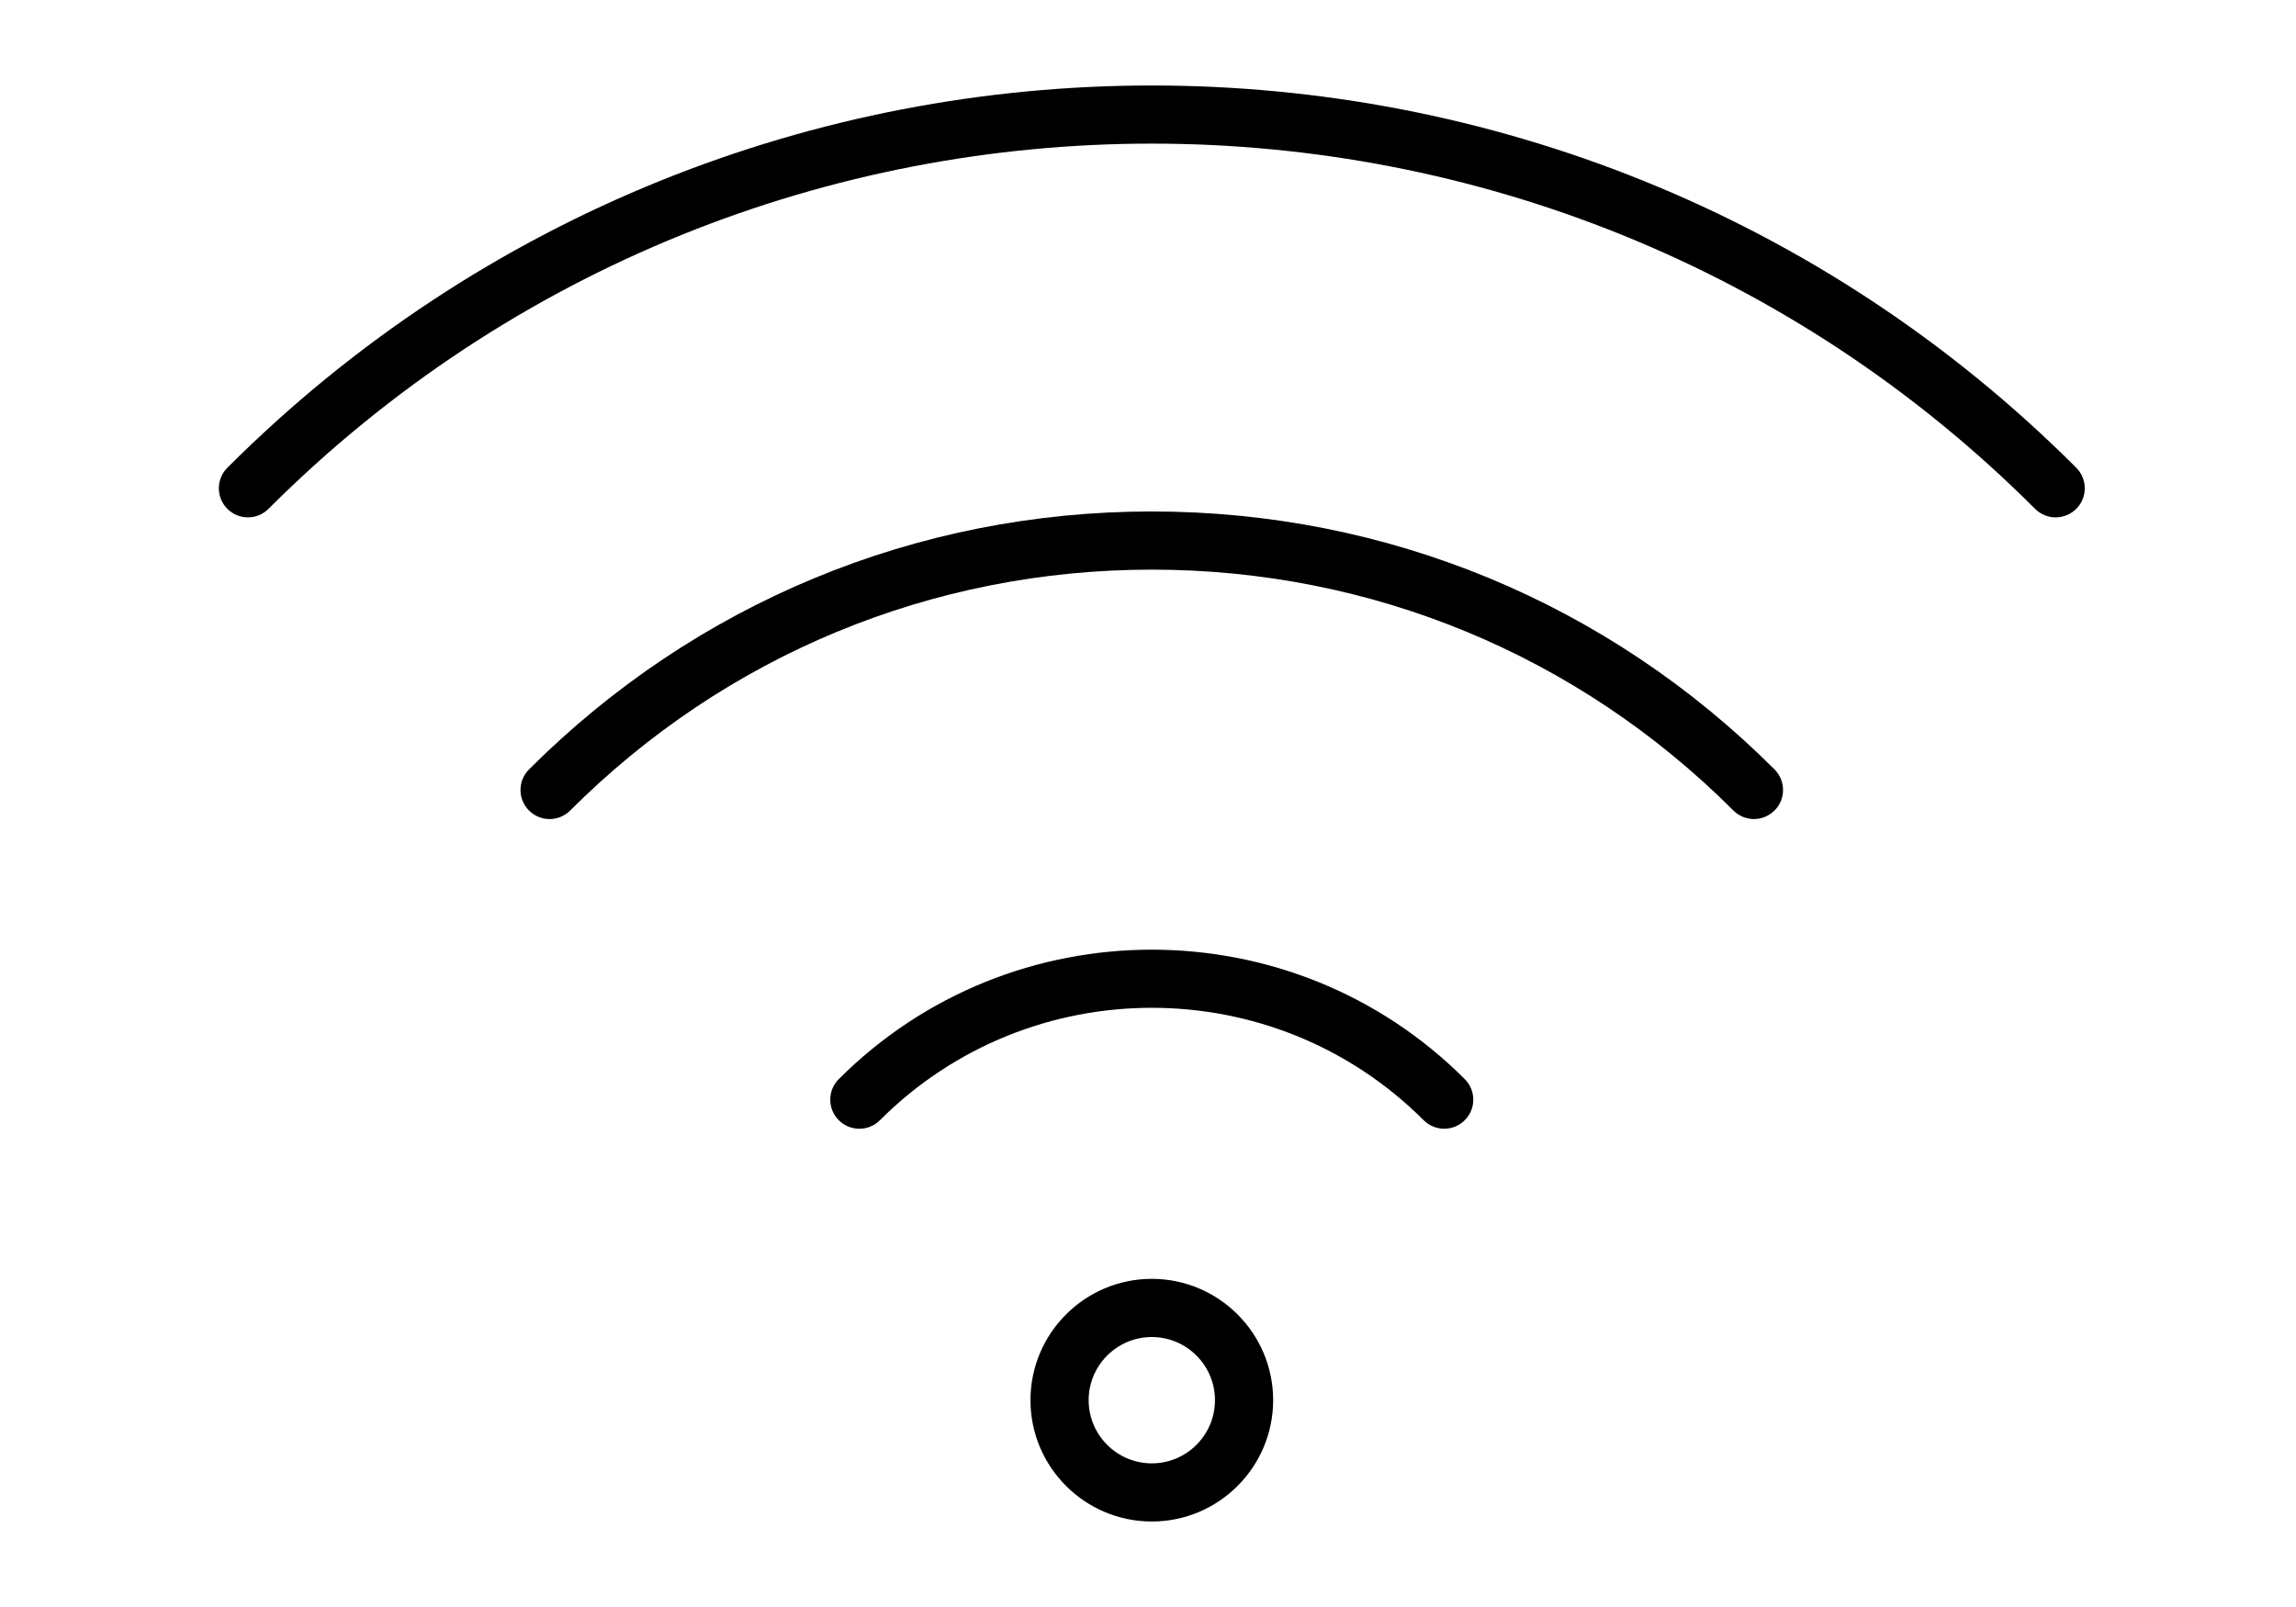
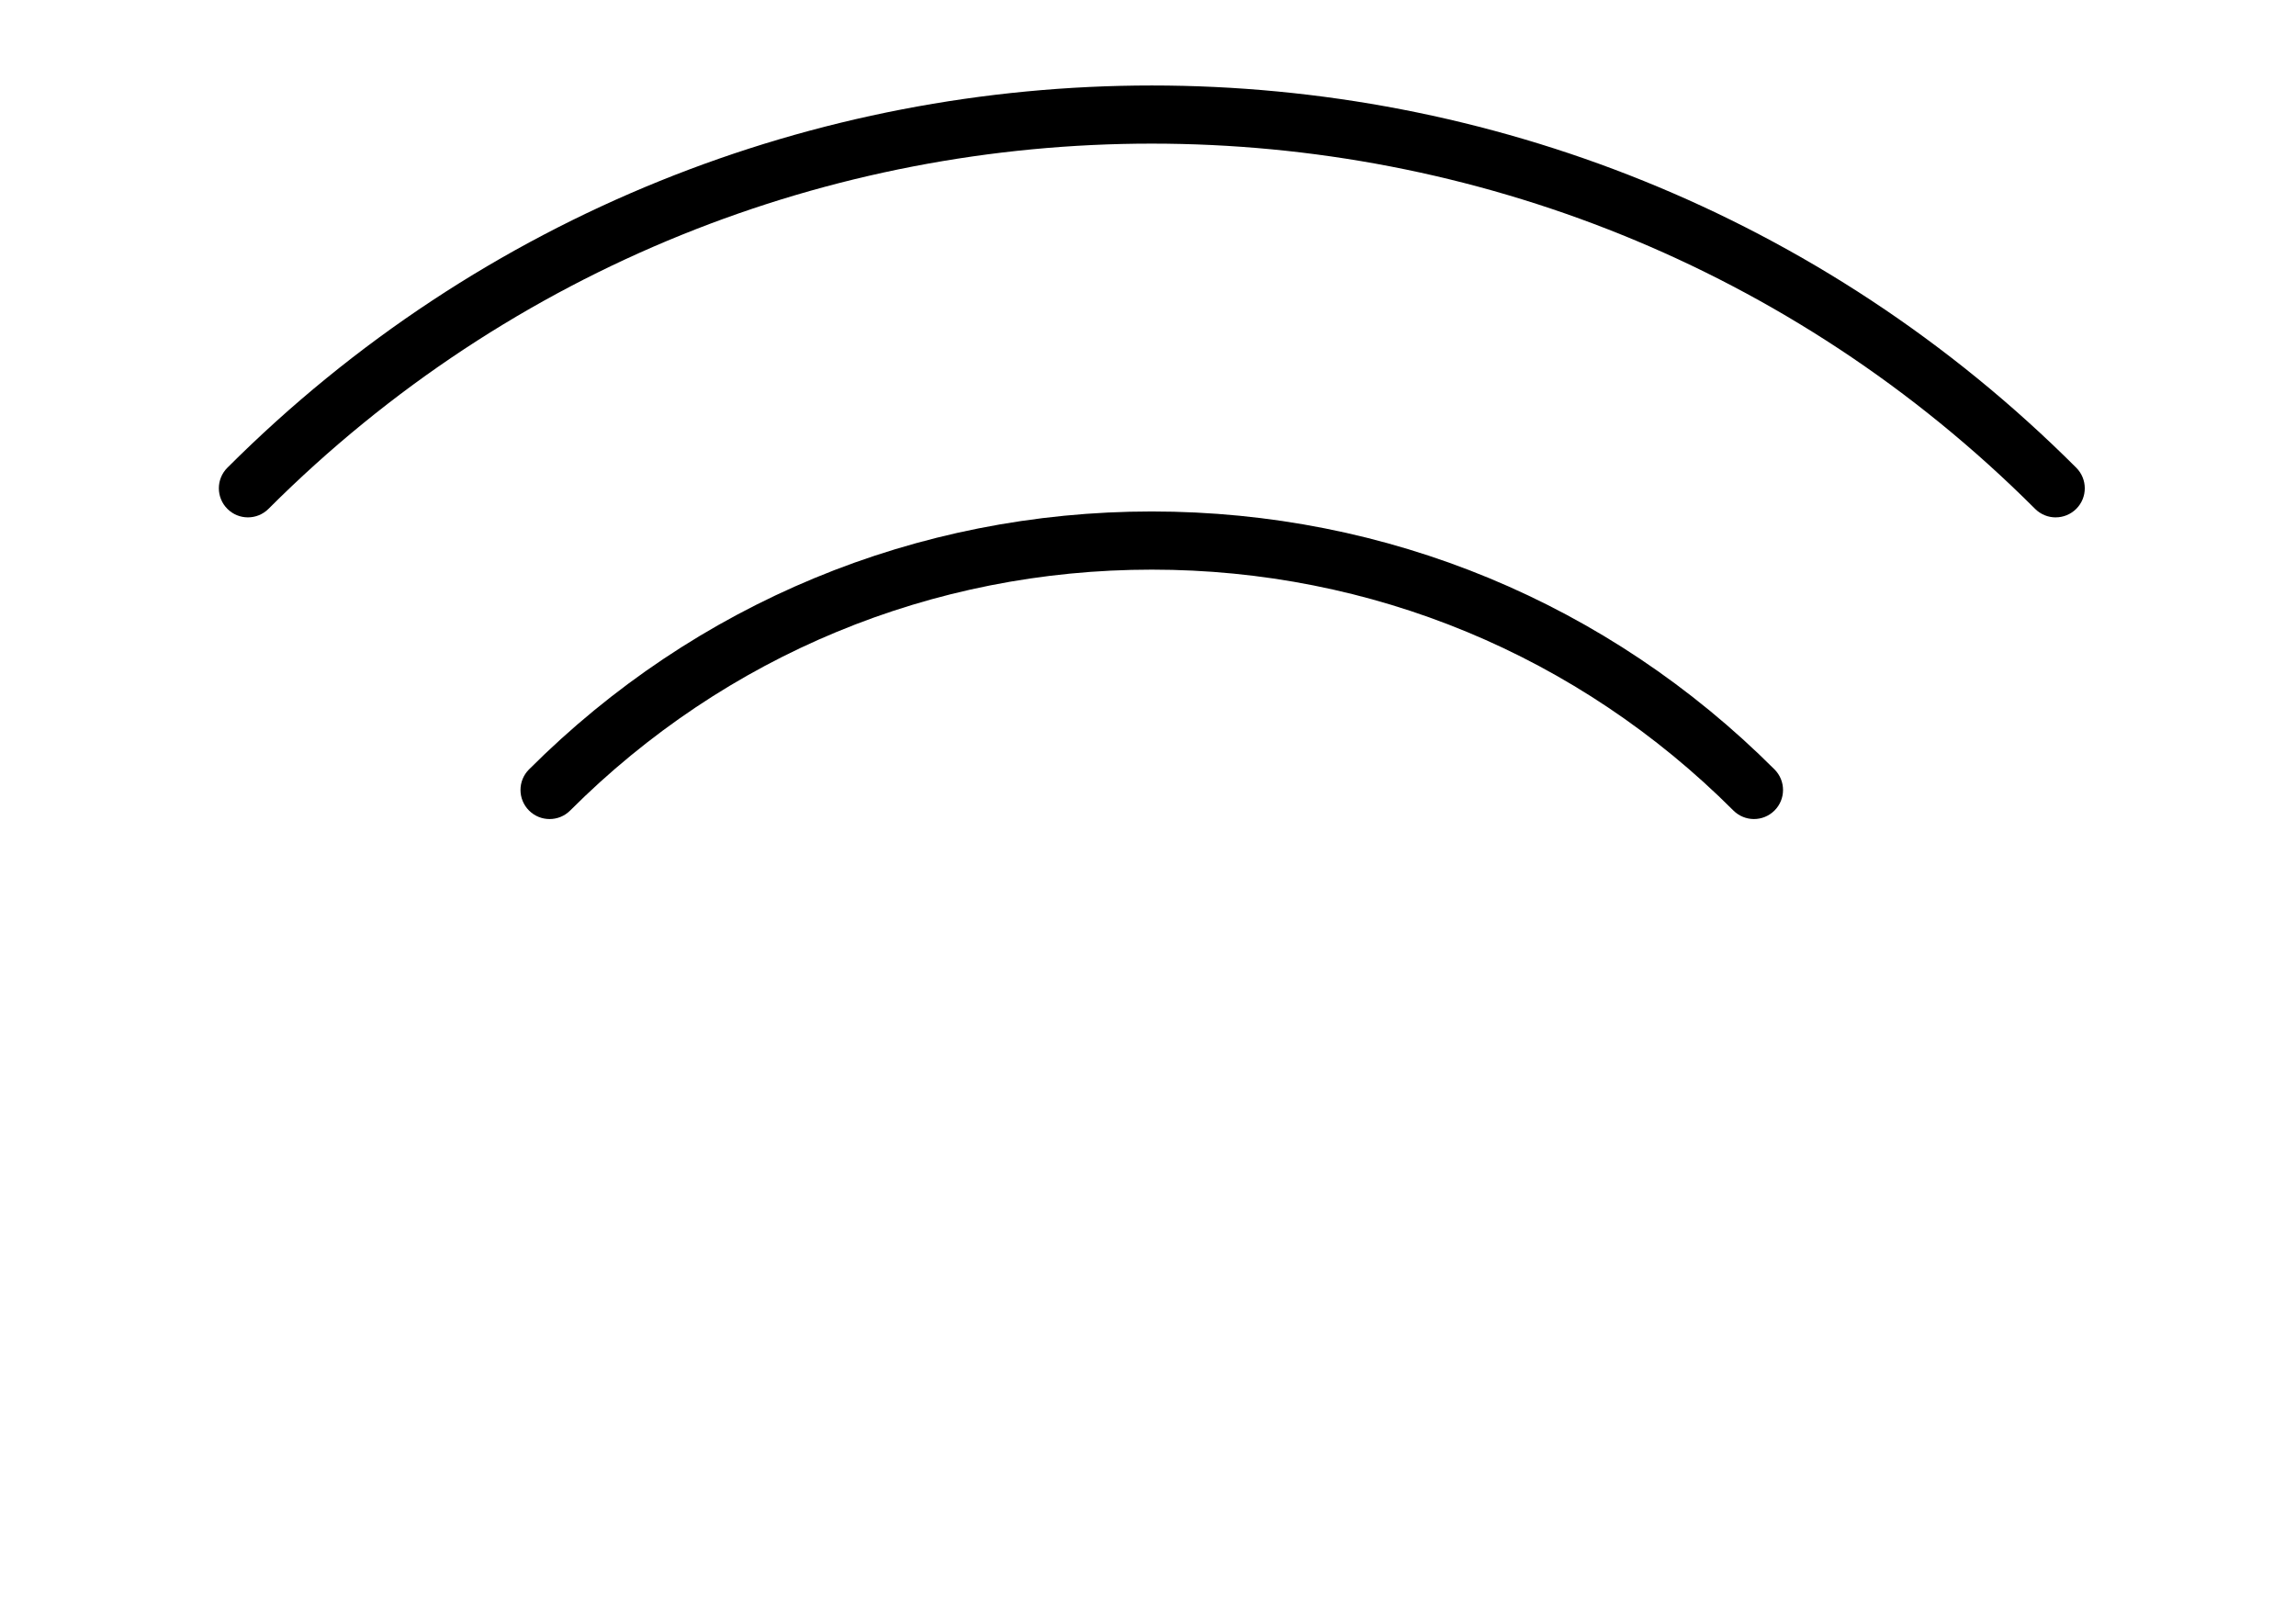
<svg xmlns="http://www.w3.org/2000/svg" id="net" viewBox="0 0 1000 700">
  <g>
-     <path d="M629.02,491.67c-3.24,0-6.48-1.24-8.96-3.71-65.29-65.29-171.52-65.29-236.82,0-4.95,4.95-12.97,4.95-17.92,0-4.95-4.95-4.95-12.97,0-17.91,75.17-75.17,197.48-75.17,272.64,0,4.95,4.95,4.95,12.97,0,17.91-2.47,2.47-5.72,3.71-8.96,3.71Z" />
    <path d="M763.93,356.77c-3.24,0-6.48-1.24-8.96-3.71-67.66-67.67-157.63-104.93-253.32-104.93s-185.65,37.27-253.32,104.93c-4.95,4.95-12.97,4.95-17.92,0-4.95-4.95-4.95-12.97,0-17.91,72.45-72.45,168.77-112.36,271.23-112.36s198.79,39.9,271.23,112.36c4.95,4.95,4.95,12.97,0,17.91-2.47,2.47-5.72,3.71-8.96,3.71Z" />
    <path d="M895.33,225.37c-3.24,0-6.48-1.24-8.96-3.71C674.24,9.53,329.08,9.53,116.94,221.65c-4.95,4.95-12.97,4.95-17.91,0-4.95-4.95-4.95-12.97,0-17.91,222.01-222,583.26-222.01,805.26,0,4.95,4.95,4.95,12.97,0,17.91-2.47,2.47-5.72,3.71-8.96,3.71Z" />
  </g>
-   <path d="M501.66,662.76c-29.14,0-52.85-23.7-52.85-52.85s23.71-52.85,52.85-52.85,52.85,23.71,52.85,52.85-23.71,52.85-52.85,52.85ZM501.66,582.4c-15.17,0-27.51,12.35-27.51,27.52s12.34,27.51,27.51,27.51,27.51-12.34,27.51-27.51-12.34-27.52-27.51-27.52Z" />
</svg>